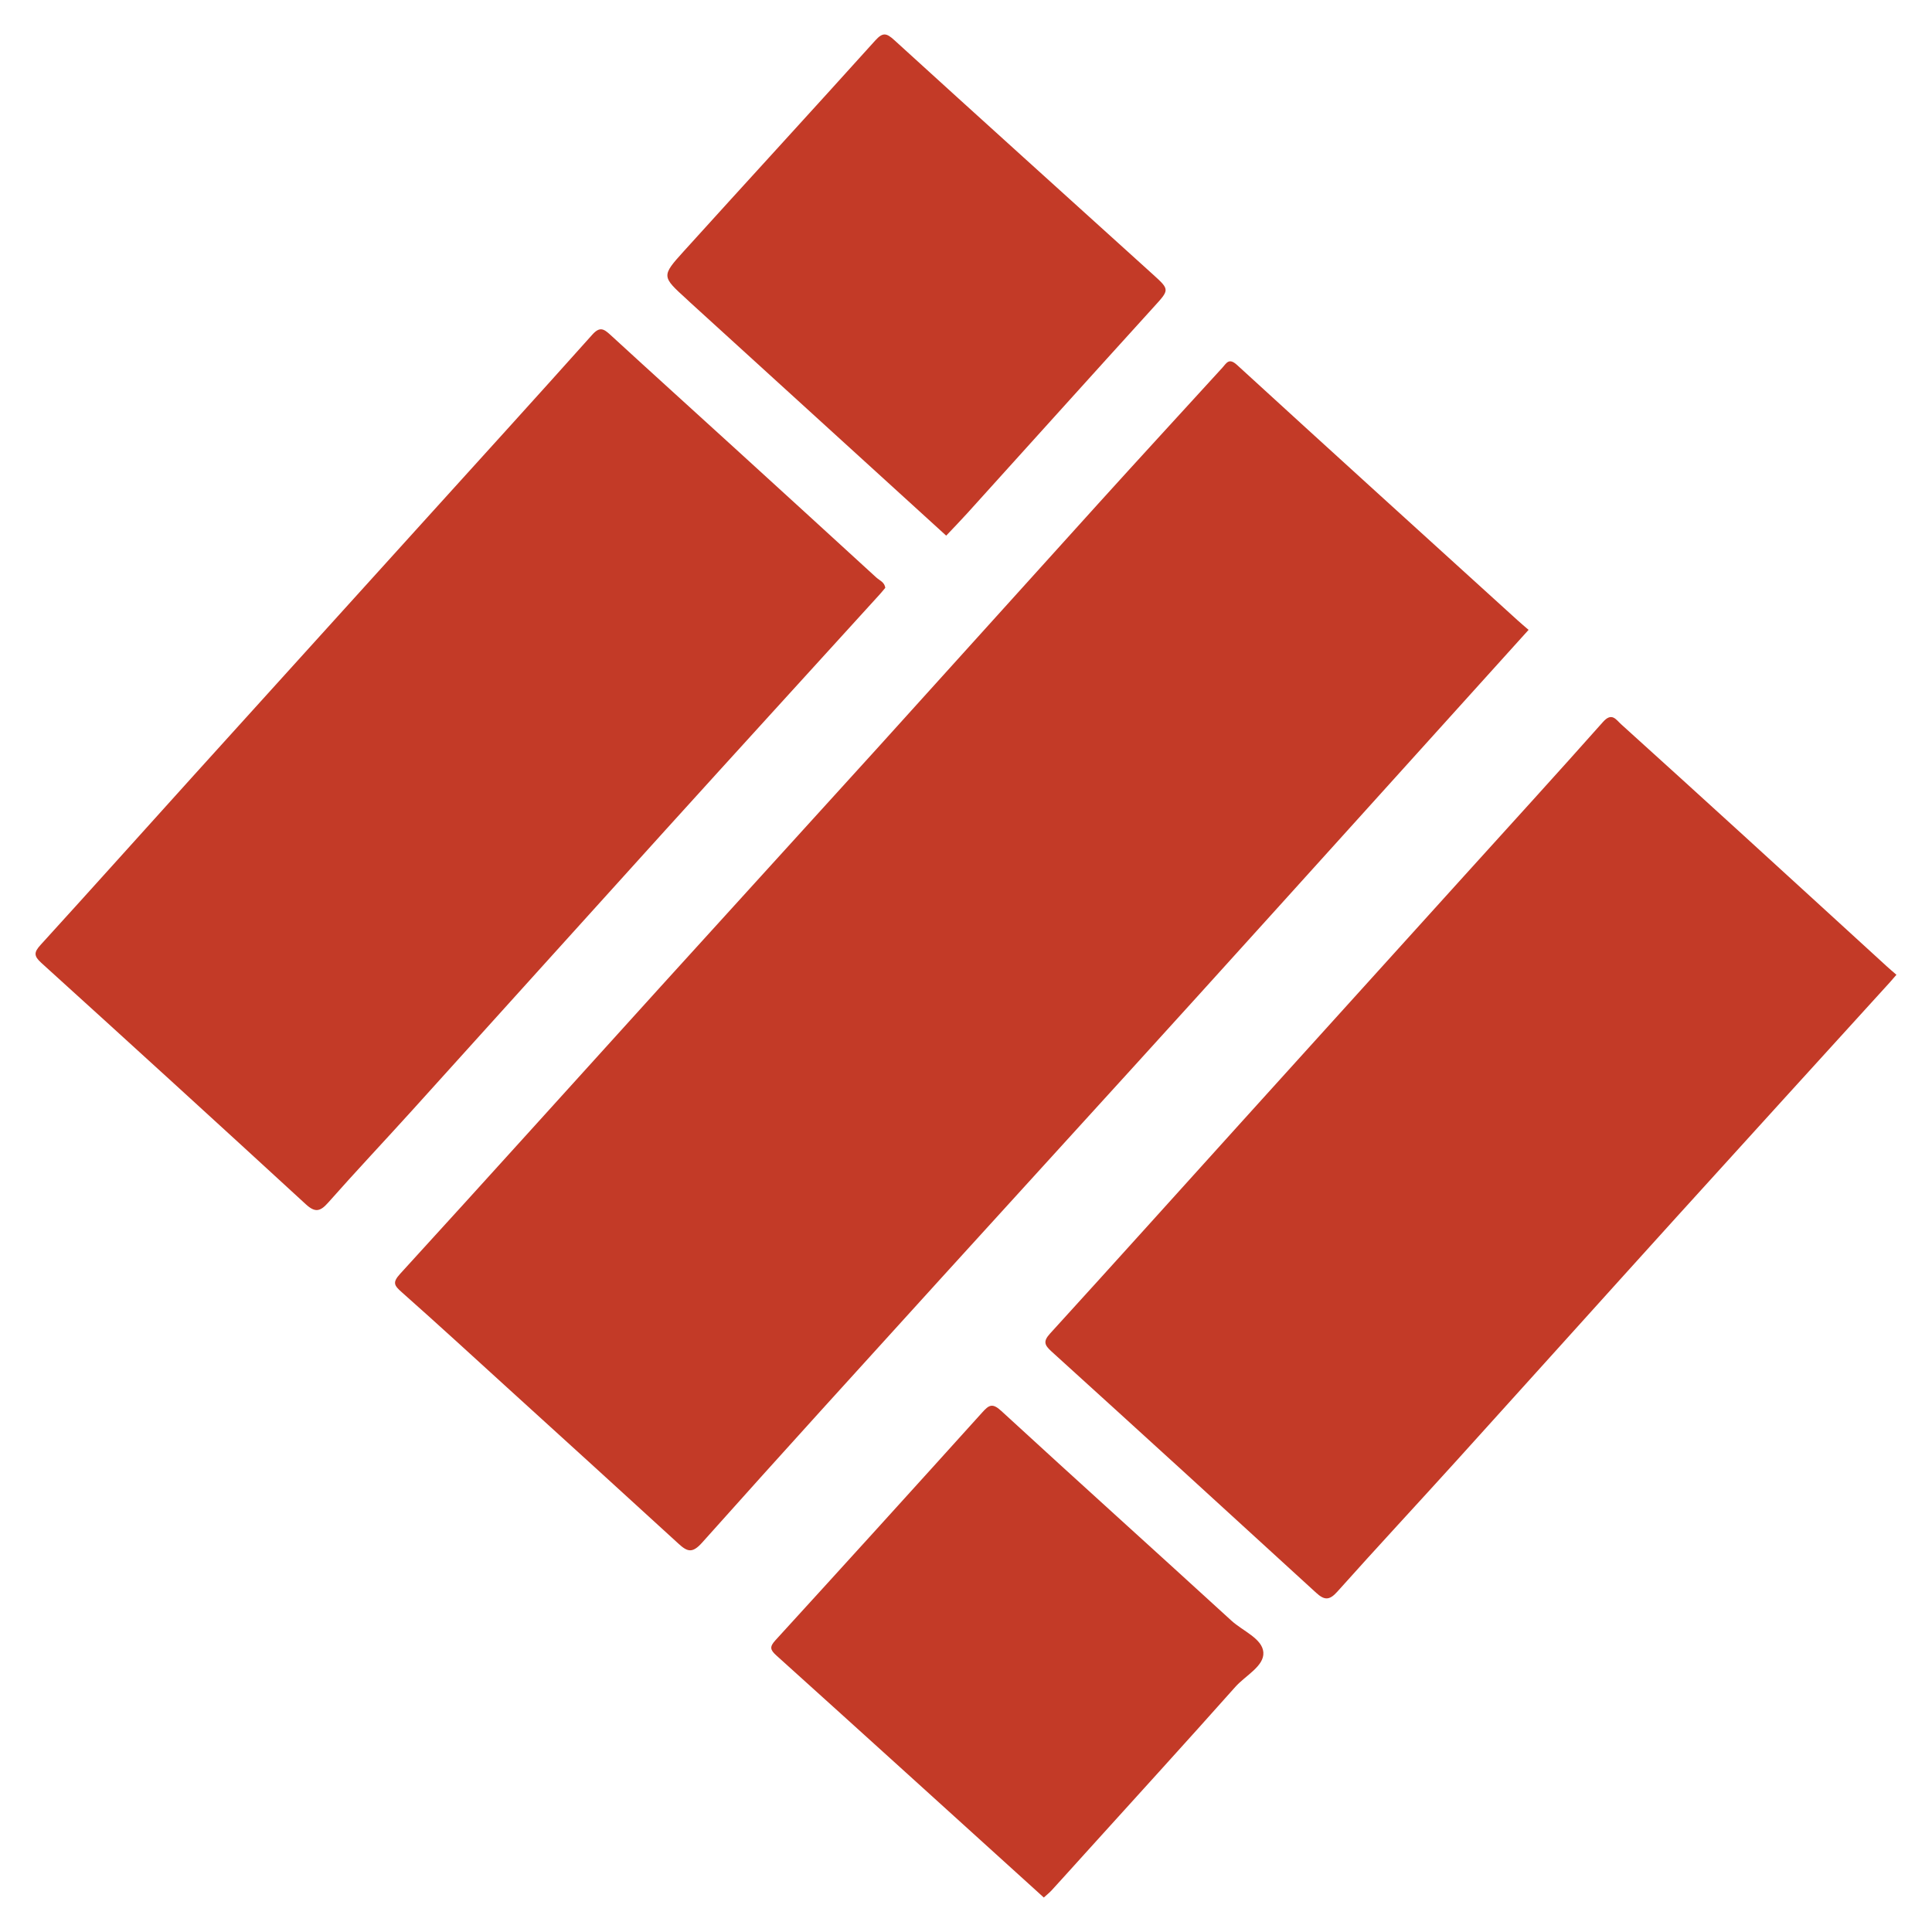
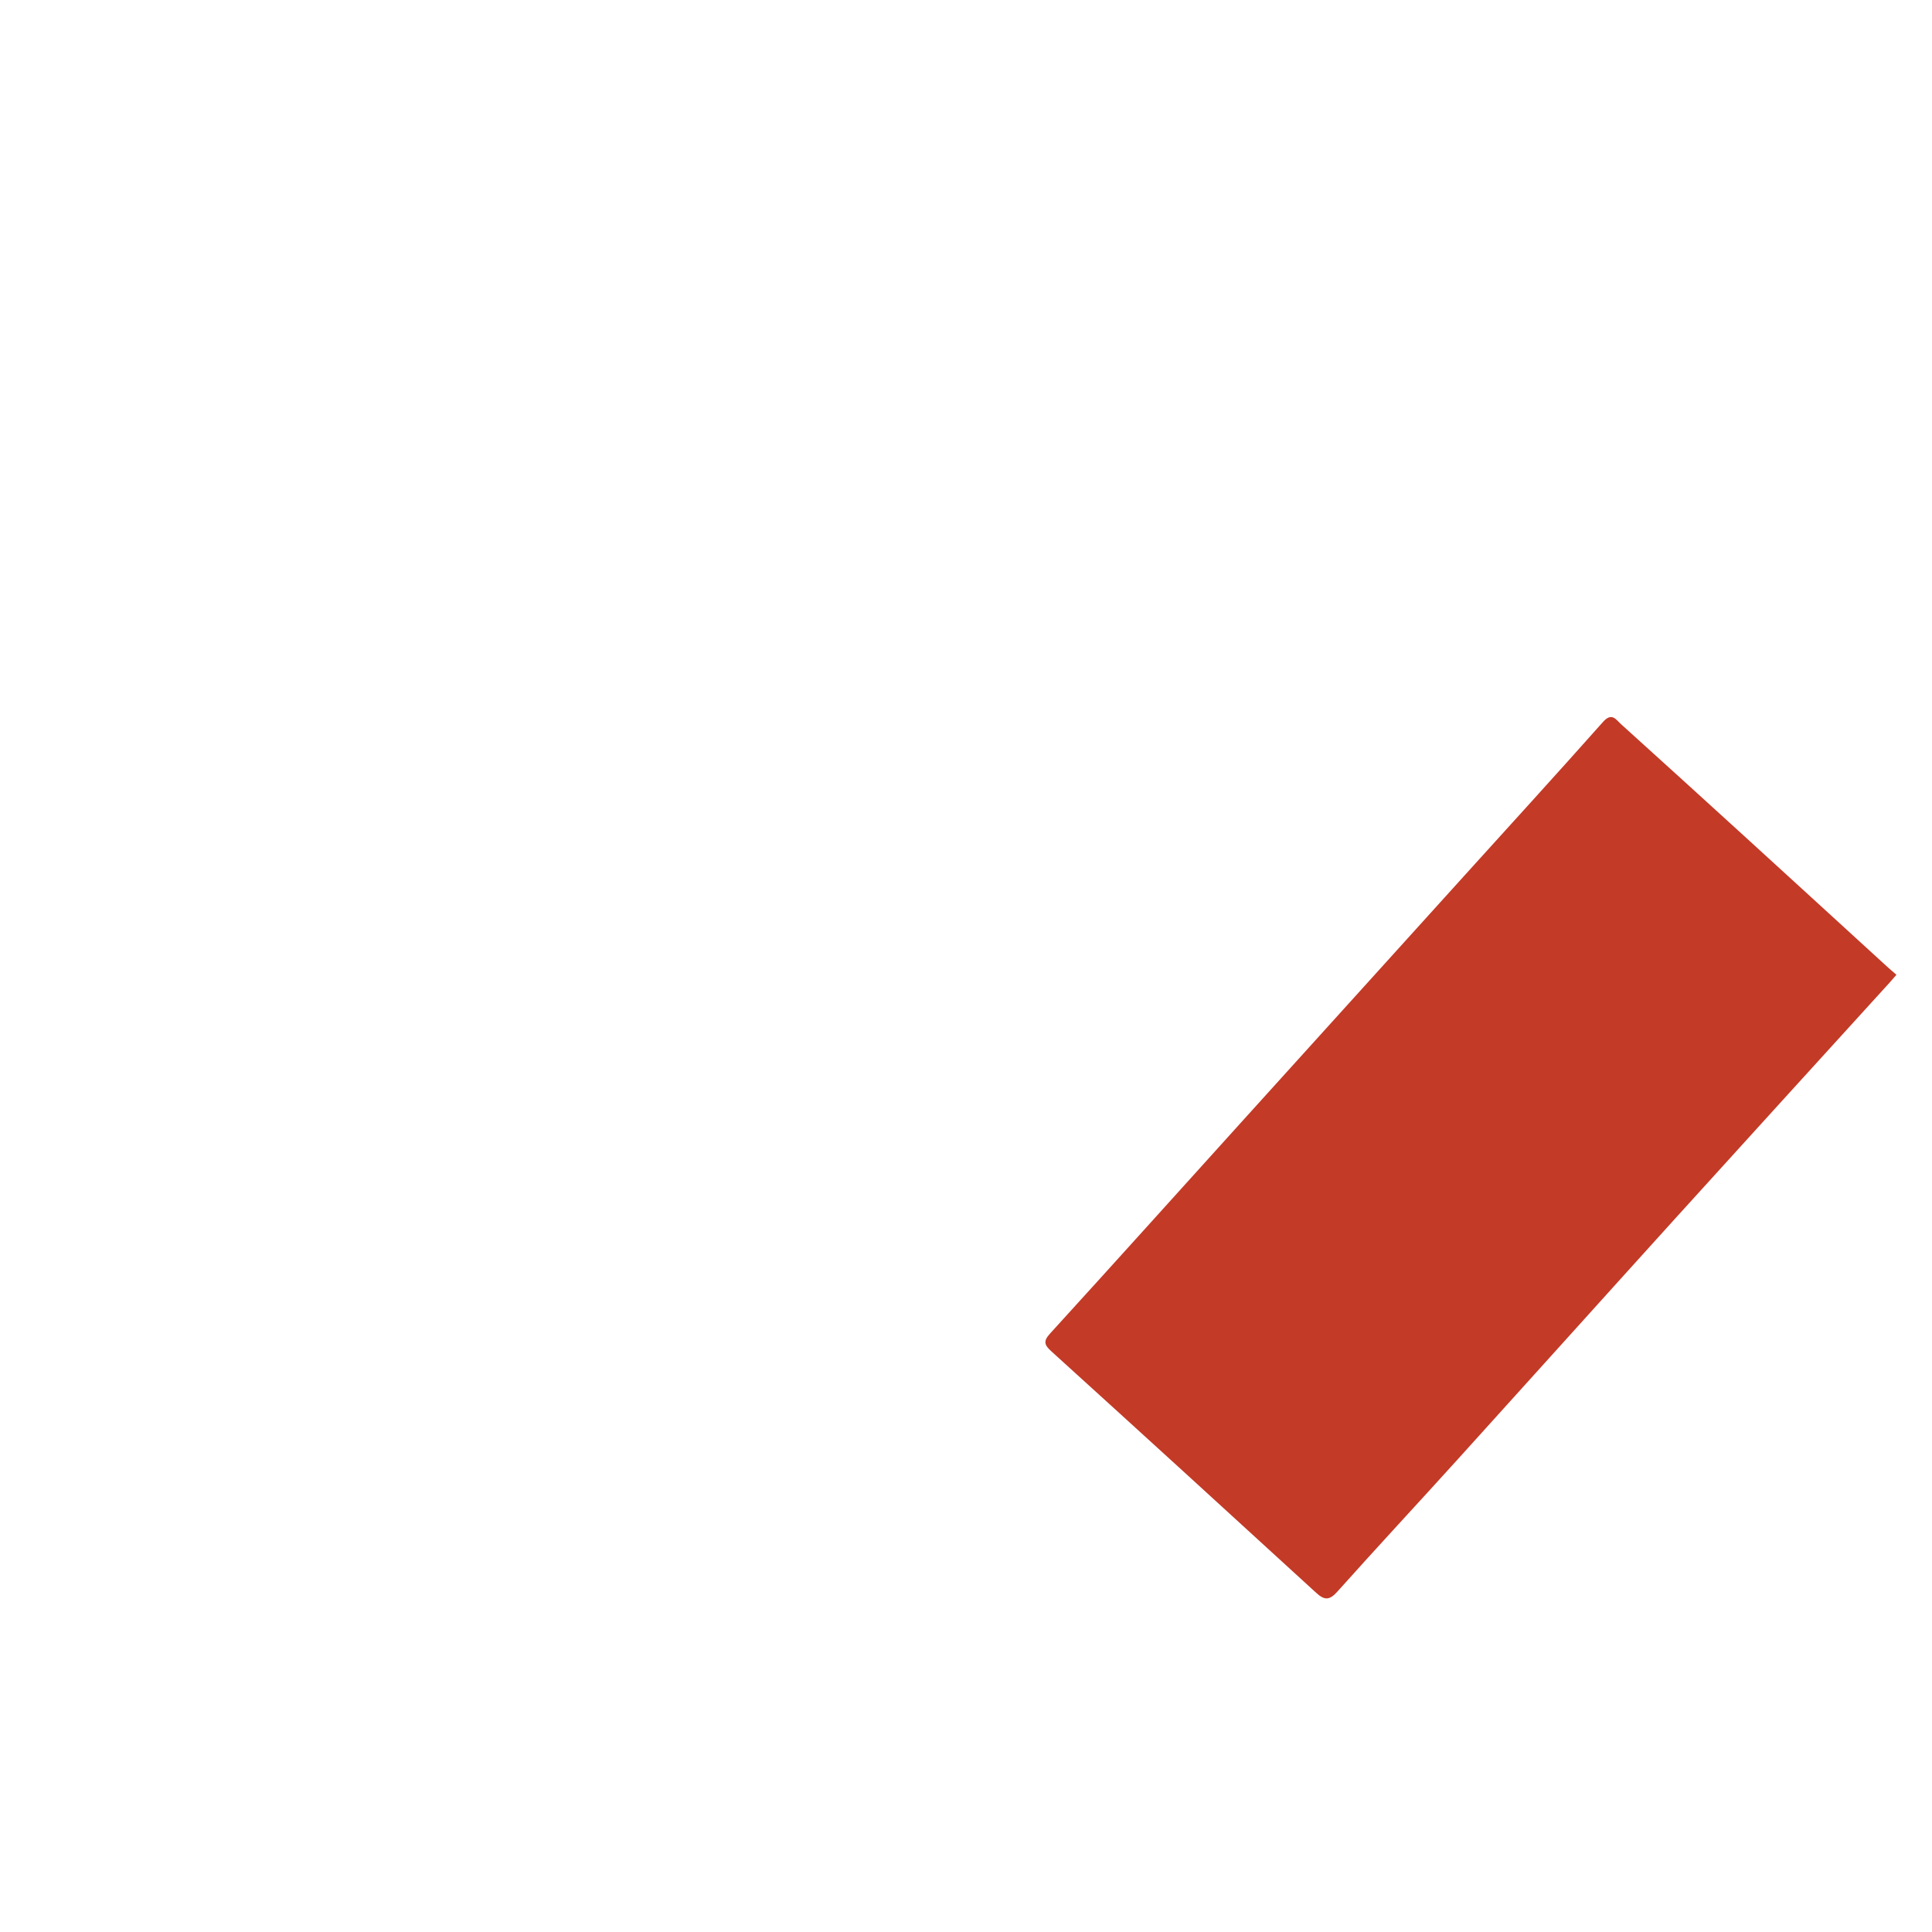
<svg xmlns="http://www.w3.org/2000/svg" viewBox="0 0 1200 1200" id="Right">
  <defs>
    <style>
      .cls-1 {
        fill: #c33a27;
      }
    </style>
  </defs>
-   <path d="M949.43,391.22c-69.58,77.03-137.95,152.89-206.51,228.57-52.47,57.93-105.23,115.6-157.78,173.46-49.82,54.86-99.72,109.65-149.07,164.93-6.04,6.76-9.14,5.68-14.64.64-34.8-31.89-69.75-63.62-104.67-95.38-22.37-20.35-44.63-40.82-67.27-60.87-4.71-4.17-5.87-6-.92-11.42,54.22-59.33,108-119.05,161.99-178.59,45.07-49.71,90.32-99.25,135.38-148.98,45.55-50.27,90.89-100.72,136.43-151,25.49-28.15,51.2-56.1,76.81-84.14,2.61-2.86,4.06-6.43,9.16-1.76,57.94,53.05,116.14,105.8,174.28,158.62,2.18,1.98,4.45,3.88,6.8,5.91Z" class="cls-1" />
  <path d="M1177.92,605.44c-1.75,2.01-2.9,3.4-4.12,4.73-44.14,48.56-88.35,97.05-132.4,145.68-45.54,50.27-90.86,100.73-136.39,151.02-24.74,27.33-49.86,54.32-74.43,81.8-4.94,5.52-8.06,5.25-13.14.6-54.67-50.08-109.43-100.05-164.34-149.86-4.46-4.04-5.27-6.32-.84-11.18,39.74-43.59,79.17-87.45,118.73-131.2,46.23-51.14,92.5-102.24,138.74-153.36,28.69-31.71,57.53-63.29,85.92-95.26,5.49-6.18,8.06-1.46,11.25,1.43,25.45,22.99,50.82,46.05,76.16,69.16,29.7,27.08,59.33,54.24,89,81.35,1.82,1.67,3.73,3.25,5.83,5.09Z" class="cls-1" />
-   <path d="M549.85,365.14c-1.16,1.37-2.3,2.8-3.53,4.15-44.4,48.82-88.88,97.55-133.18,146.46-52.47,57.92-104.74,116.01-157.17,173.96-17.31,19.14-35.03,37.91-52.12,57.24-4.96,5.61-8.12,6.37-13.95,1-54.56-50.16-109.31-100.11-164.23-149.88-4.79-4.34-4.61-6.63-.46-11.18,32.03-35.15,63.74-70.58,95.63-105.85,46.97-51.95,94.01-103.85,141.01-155.77,35.38-39.08,70.86-78.07,106-117.37,4.66-5.21,7.15-3.7,11.26.07,25.8,23.7,51.81,47.19,77.7,70.8,29.17,26.59,58.3,53.2,87.4,79.86,2.07,1.9,5.25,2.94,5.64,6.51Z" class="cls-1" />
-   <path d="M587.71,332.71c-53.11-48.37-105.95-96.5-158.79-144.63-.82-.75-1.61-1.52-2.43-2.27-15.47-14.06-15.75-14.32-1.89-29.64,39.58-43.74,79.51-87.15,118.99-130.97,4.7-5.21,6.95-4.78,11.82-.34,53.42,48.68,107.09,97.07,160.67,145.57,10.66,9.65,10.32,9.48.3,20.51-38.66,42.57-77.13,85.32-115.7,127.97-4.2,4.64-8.57,9.12-12.98,13.79Z" class="cls-1" />
-   <path d="M648.32,1178.59c-2.17-1.97-3.77-3.44-5.38-4.89-53.54-48.51-107.03-97.07-160.7-145.44-3.9-3.52-4.36-5.35-.63-9.44,43-47.07,85.85-94.28,128.55-141.61,4.1-4.55,6.26-5.9,11.69-.91,47.49,43.65,95.44,86.8,143.03,130.34,7.02,6.42,19.17,11.09,19.81,19.64.64,8.57-11.12,14.41-17.38,21.45-30.86,34.69-62.16,68.98-93.31,103.42-6.92,7.65-13.82,15.33-20.78,22.94-1.42,1.55-3.1,2.86-4.91,4.51Z" class="cls-1" />
+   <path d="M587.71,332.71Z" class="cls-1" />
</svg>